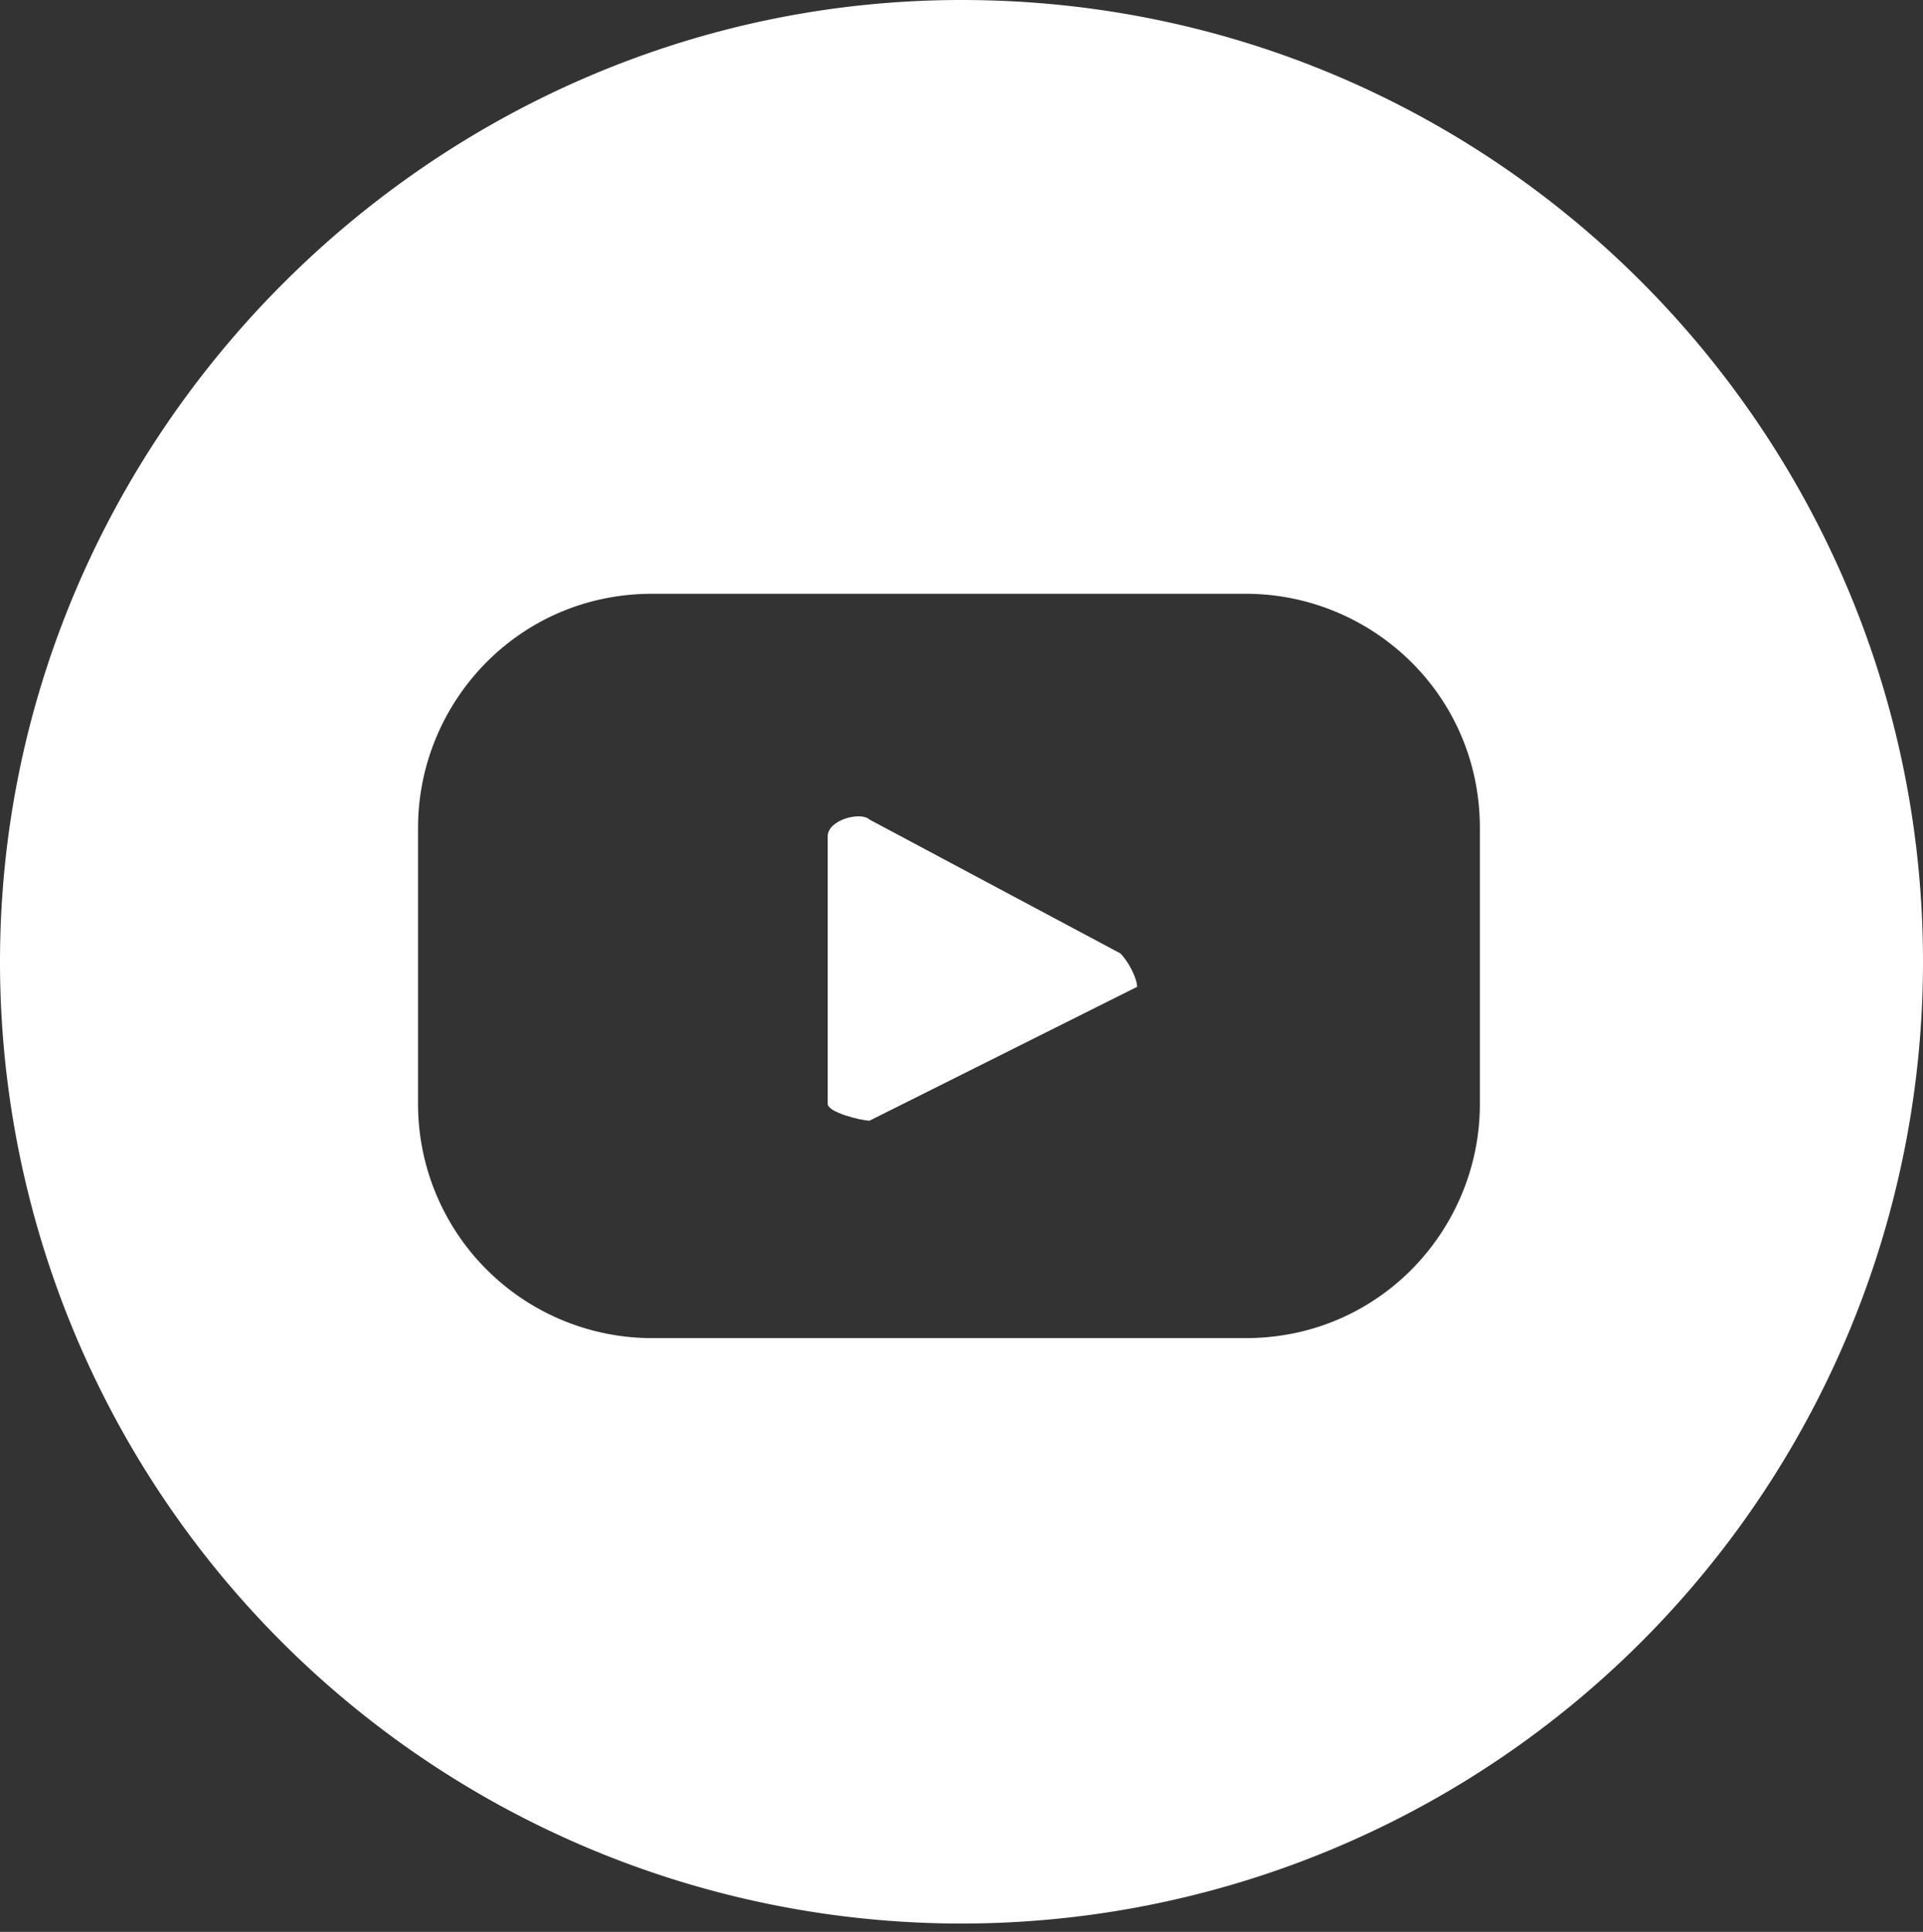
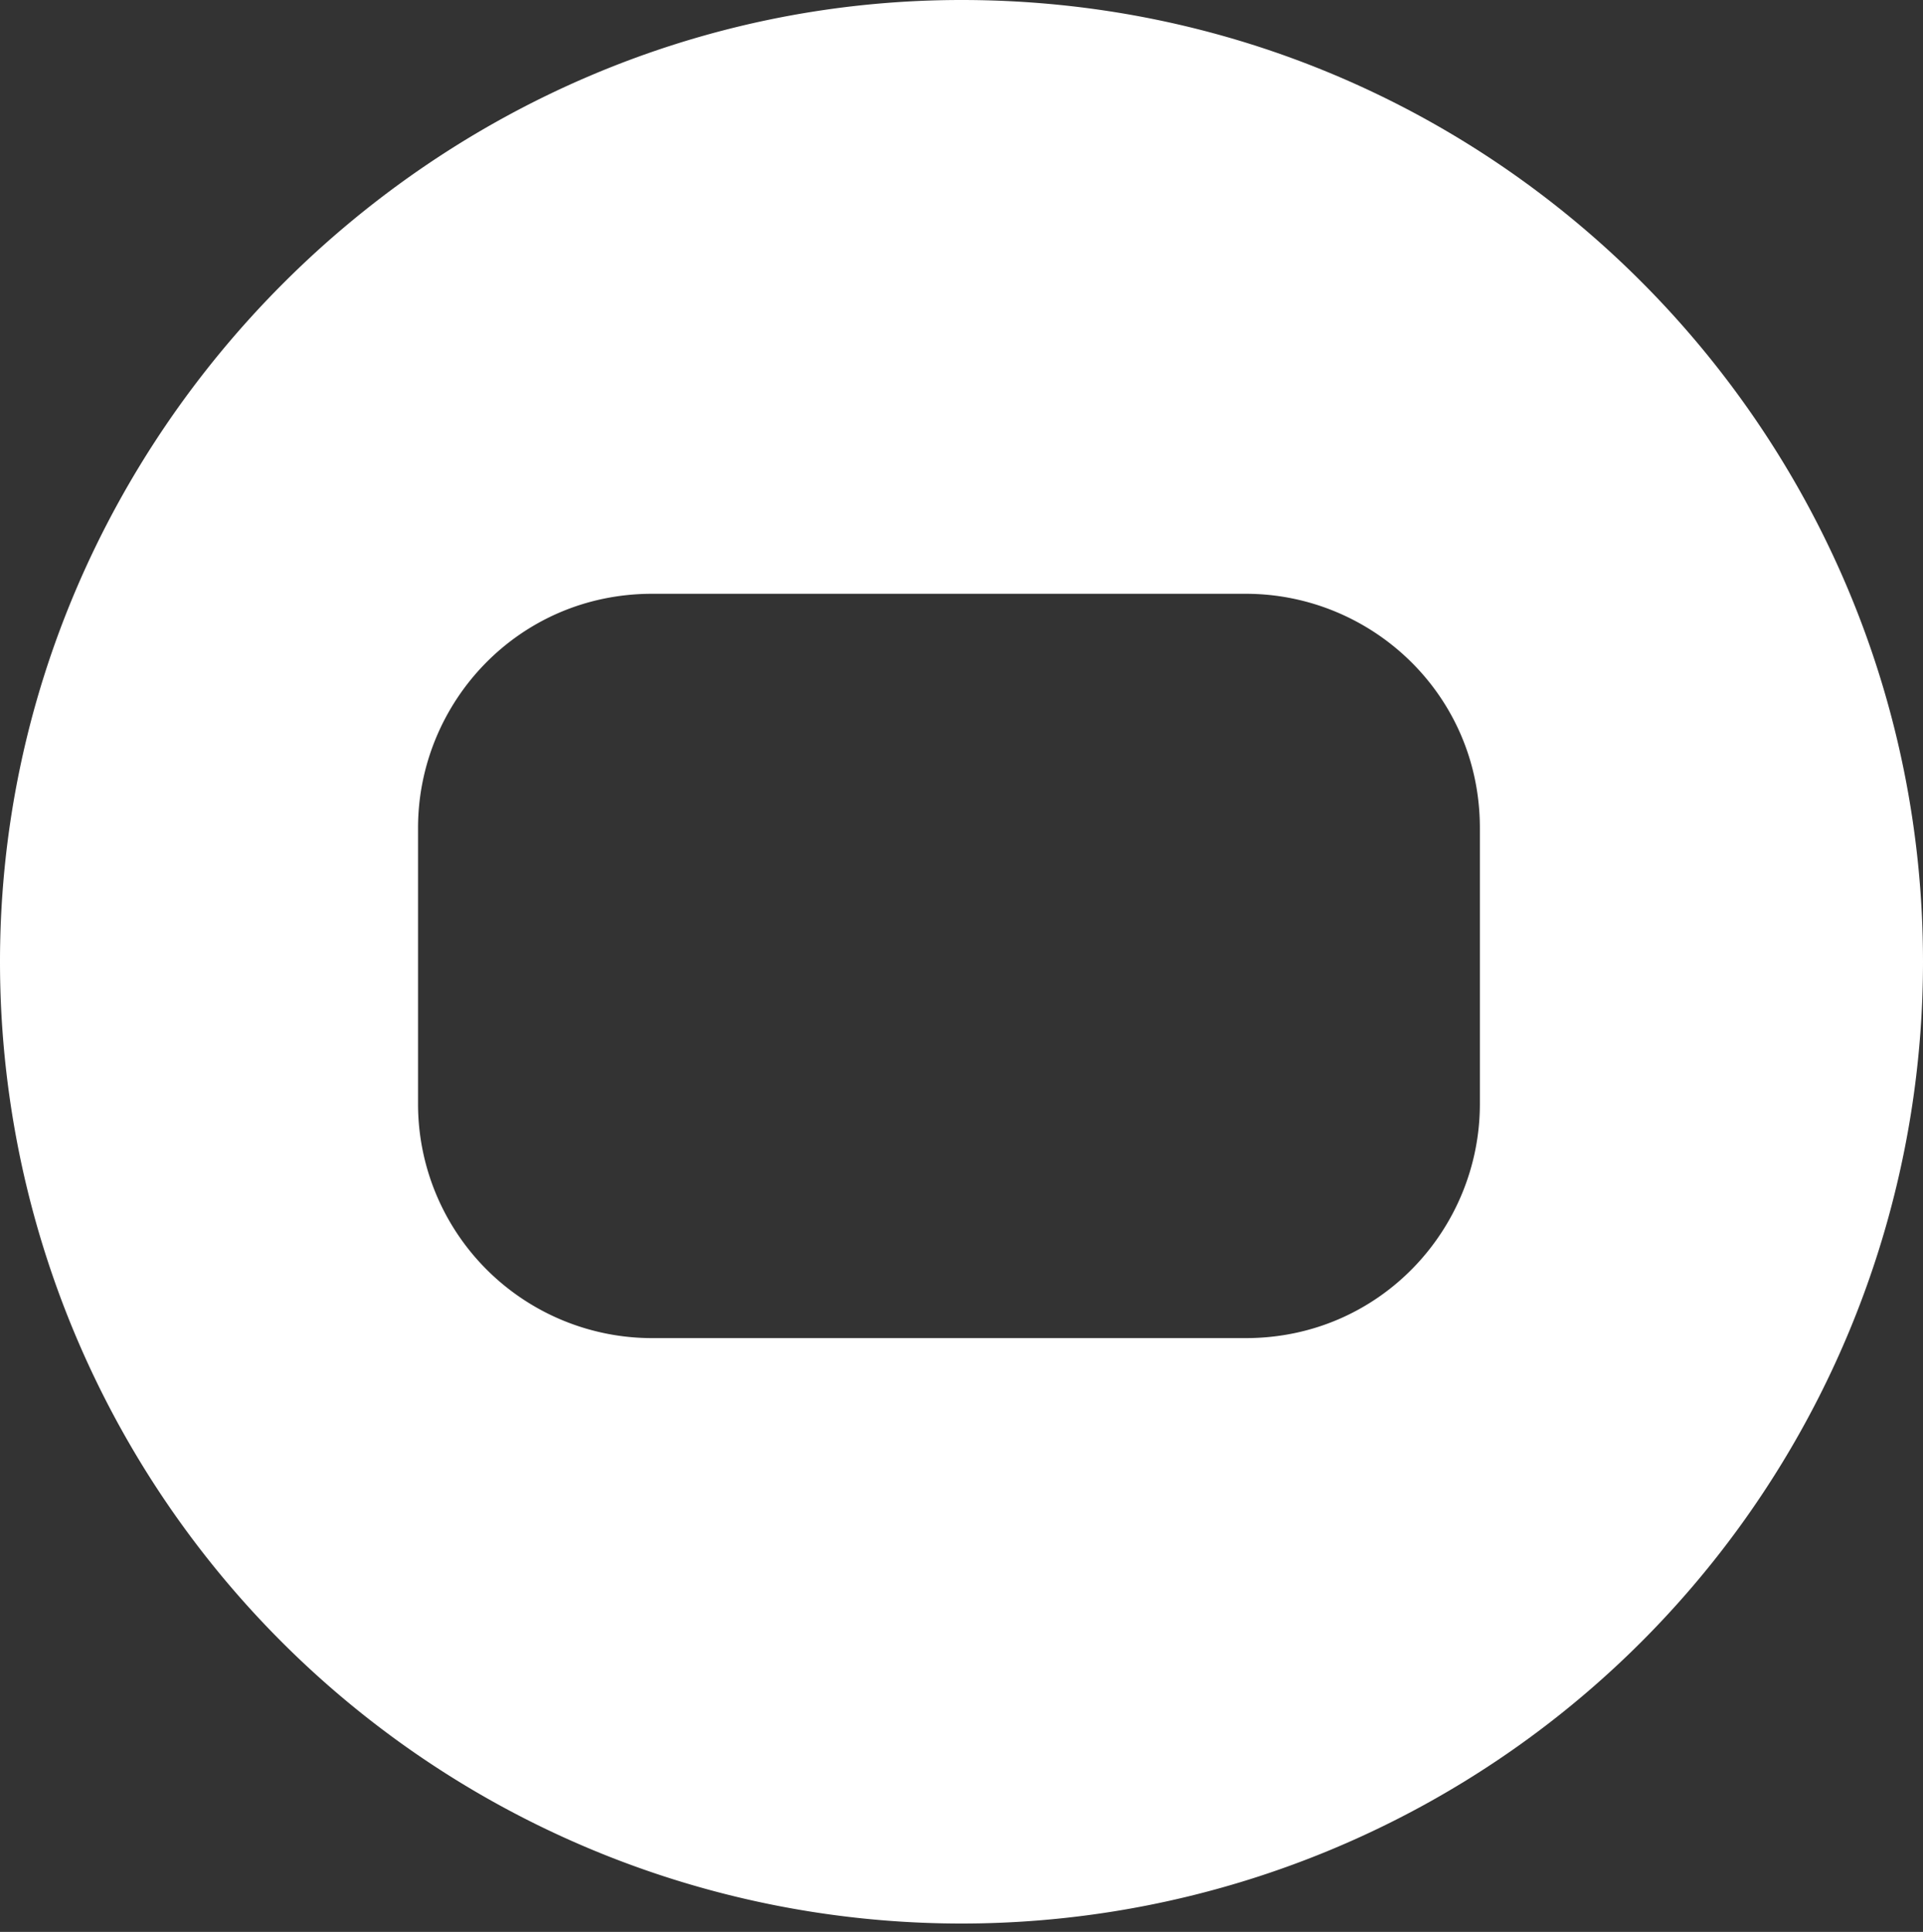
<svg xmlns="http://www.w3.org/2000/svg" xml:space="preserve" id="Calque_1" x="0" y="0" style="enable-background:new 0 0 23 23.1" version="1.1" viewBox="0 0 23 23.1">
  <rect x="0" y="0" width="23" height="23.1" fill="#333333" stroke="none" />
  <style>.st0{fill:#fff}</style>
  <g id="Groupe_1">
-     <path id="Tracé_83296" d="m13.4 11.4-3-1.6c-.1-.1-.5 0-.5.2v3.2c0 .1.4.2.5.2l3.2-1.6c0-.1-.1-.3-.2-.4" class="st0" />
    <path id="Tracé_83297" d="M11.5 0C5.2 0 0 5.2 0 11.5a11.5 11.5 0 0 0 23 0C23 5.2 17.9 0 11.5 0m6.2 13.2c0 1.5-1.2 2.8-2.8 2.8H7.8A2.8 2.8 0 0 1 5 13.2V9.9c0-1.5 1.2-2.8 2.8-2.8h7.1c1.5 0 2.8 1.2 2.8 2.8v3.3z" class="st0" />
  </g>
</svg>